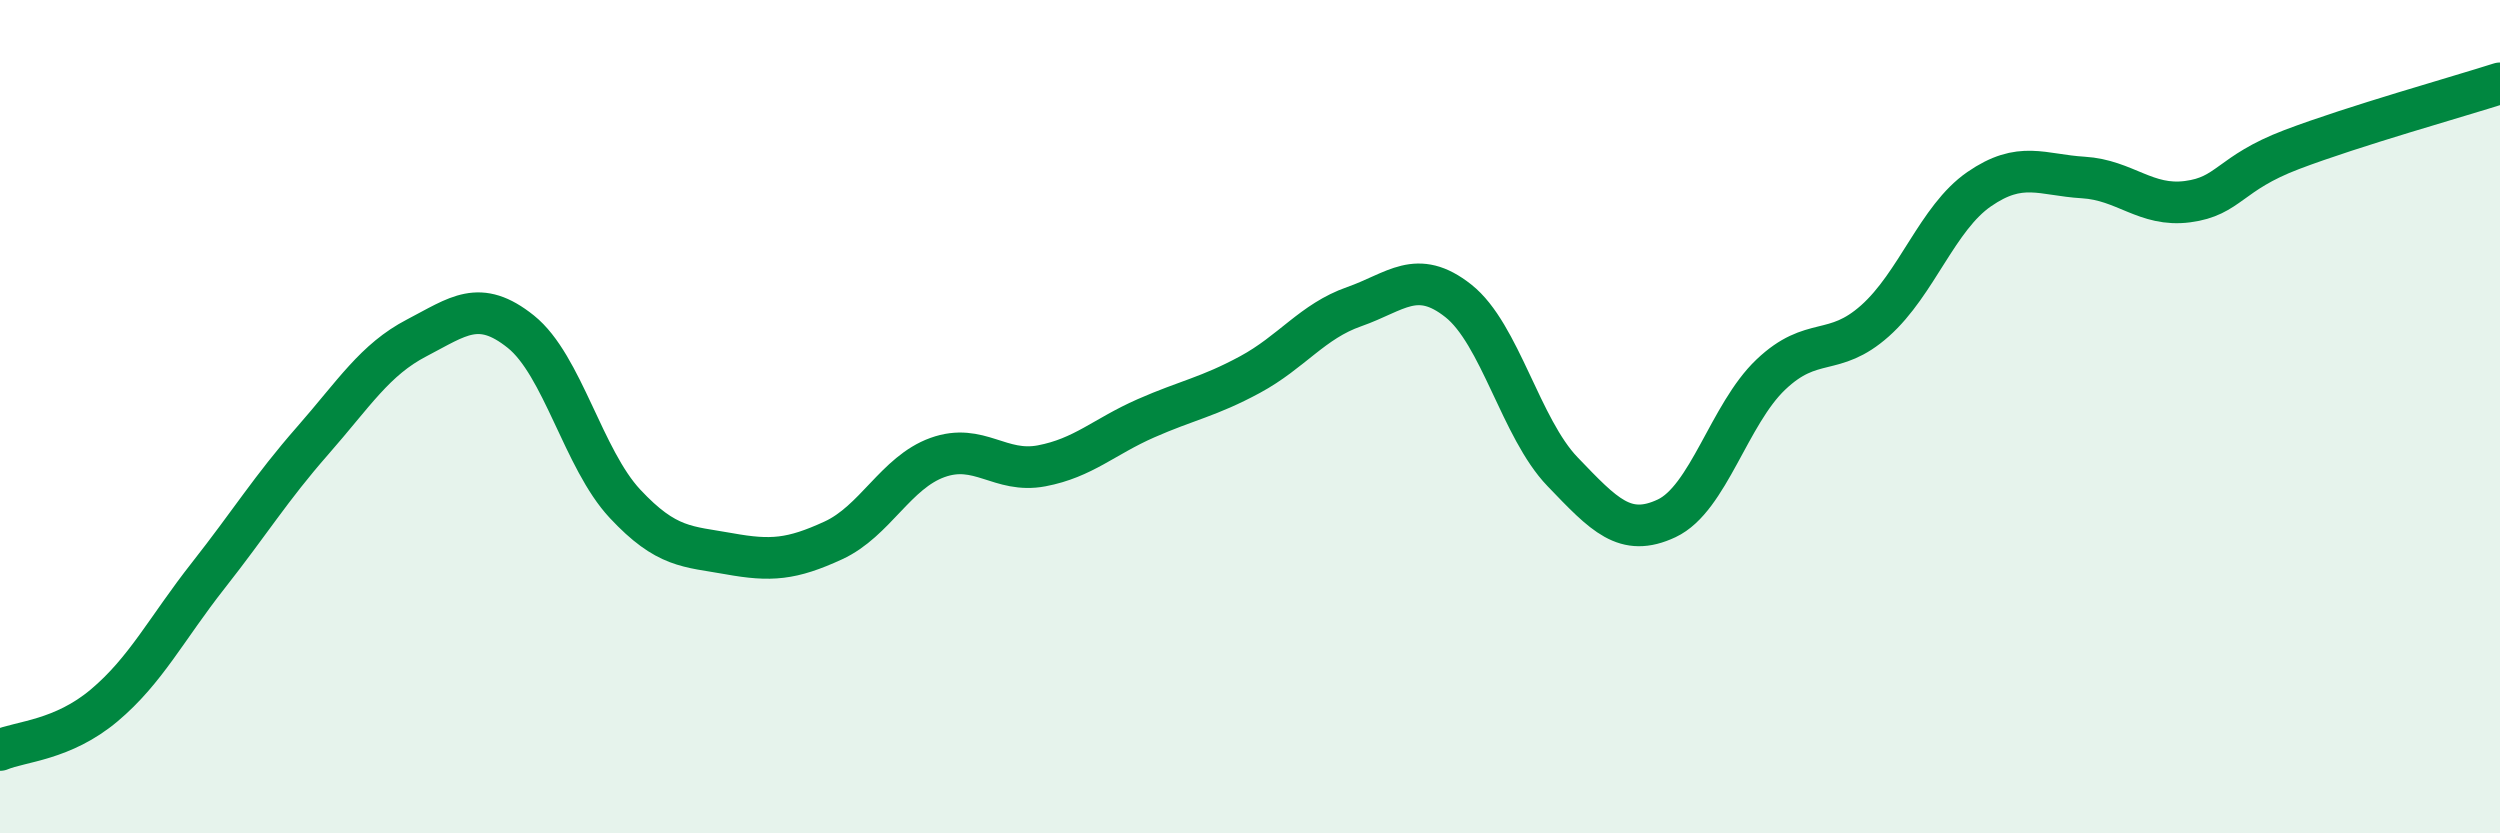
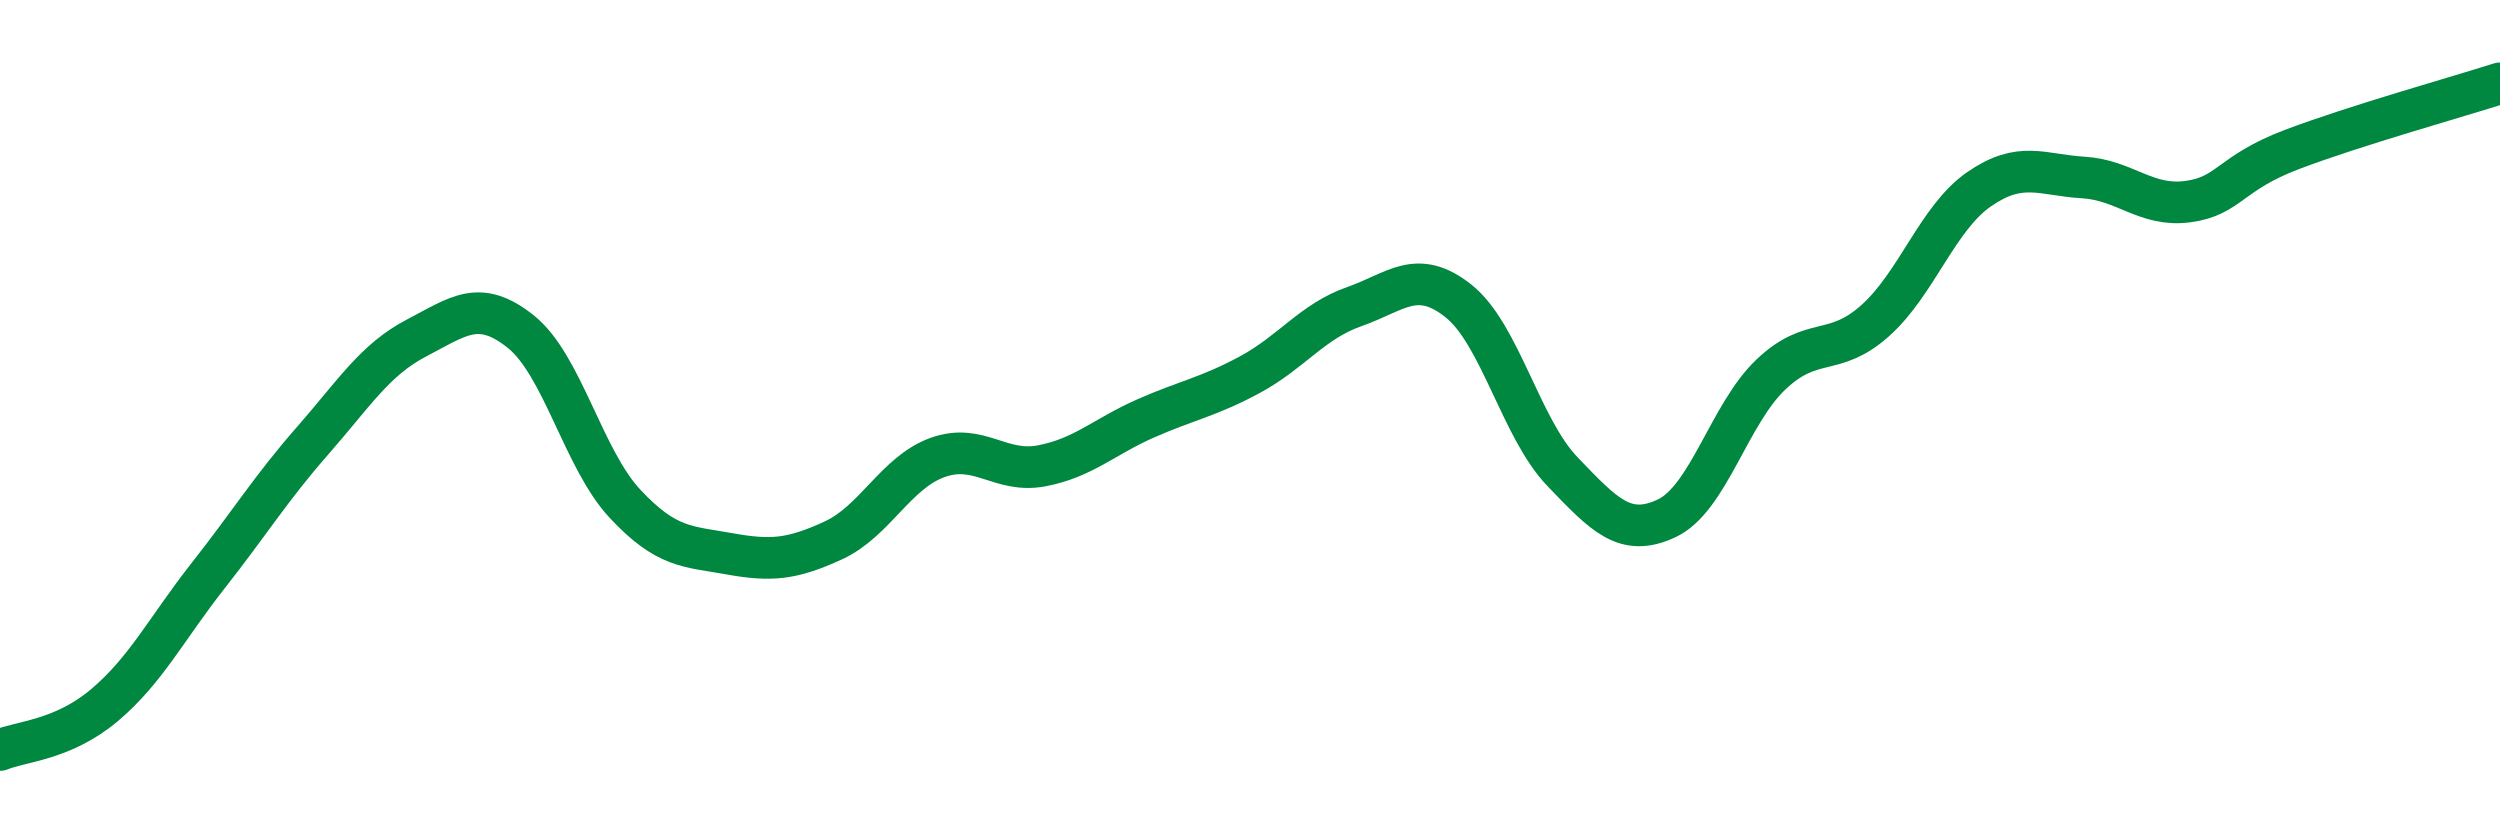
<svg xmlns="http://www.w3.org/2000/svg" width="60" height="20" viewBox="0 0 60 20">
-   <path d="M 0,18 C 0.5,17.79 1.5,17.77 2.5,16.93 C 3.5,16.09 4,15.08 5,13.81 C 6,12.54 6.5,11.72 7.5,10.58 C 8.5,9.44 9,8.63 10,8.11 C 11,7.59 11.5,7.16 12.5,7.96 C 13.5,8.76 14,11.02 15,12.09 C 16,13.16 16.5,13.11 17.5,13.29 C 18.5,13.47 19,13.43 20,12.97 C 21,12.51 21.5,11.34 22.5,10.98 C 23.5,10.62 24,11.37 25,11.18 C 26,10.99 26.5,10.48 27.5,10.04 C 28.5,9.6 29,9.53 30,8.99 C 31,8.45 31.5,7.71 32.5,7.36 C 33.5,7.01 34,6.43 35,7.22 C 36,8.01 36.5,10.28 37.5,11.32 C 38.5,12.36 39,12.91 40,12.44 C 41,11.97 41.5,9.94 42.5,8.99 C 43.5,8.04 44,8.59 45,7.7 C 46,6.81 46.5,5.23 47.5,4.54 C 48.5,3.85 49,4.2 50,4.26 C 51,4.32 51.5,4.97 52.5,4.84 C 53.5,4.71 53.5,4.16 55,3.59 C 56.5,3.02 59,2.32 60,2L60 20L0 20Z" fill="#008740" opacity="0.1" stroke-linecap="round" stroke-linejoin="round" />
  <path d="M 0,18 C 0.5,17.79 1.5,17.77 2.5,16.93 C 3.5,16.09 4,15.08 5,13.81 C 6,12.54 6.5,11.72 7.5,10.58 C 8.5,9.44 9,8.63 10,8.11 C 11,7.59 11.5,7.16 12.5,7.96 C 13.5,8.76 14,11.02 15,12.09 C 16,13.16 16.5,13.11 17.5,13.29 C 18.5,13.47 19,13.43 20,12.97 C 21,12.51 21.5,11.34 22.5,10.98 C 23.5,10.62 24,11.37 25,11.18 C 26,10.99 26.5,10.48 27.5,10.04 C 28.5,9.6 29,9.53 30,8.99 C 31,8.45 31.5,7.71 32.5,7.36 C 33.5,7.01 34,6.43 35,7.22 C 36,8.01 36.5,10.28 37.5,11.32 C 38.5,12.36 39,12.91 40,12.44 C 41,11.97 41.5,9.94 42.5,8.99 C 43.5,8.04 44,8.59 45,7.7 C 46,6.81 46.5,5.23 47.5,4.54 C 48.5,3.85 49,4.2 50,4.26 C 51,4.32 51.5,4.97 52.5,4.84 C 53.5,4.71 53.5,4.16 55,3.59 C 56.5,3.02 59,2.32 60,2" stroke="#008740" stroke-width="1" fill="none" stroke-linecap="round" stroke-linejoin="round" />
</svg>